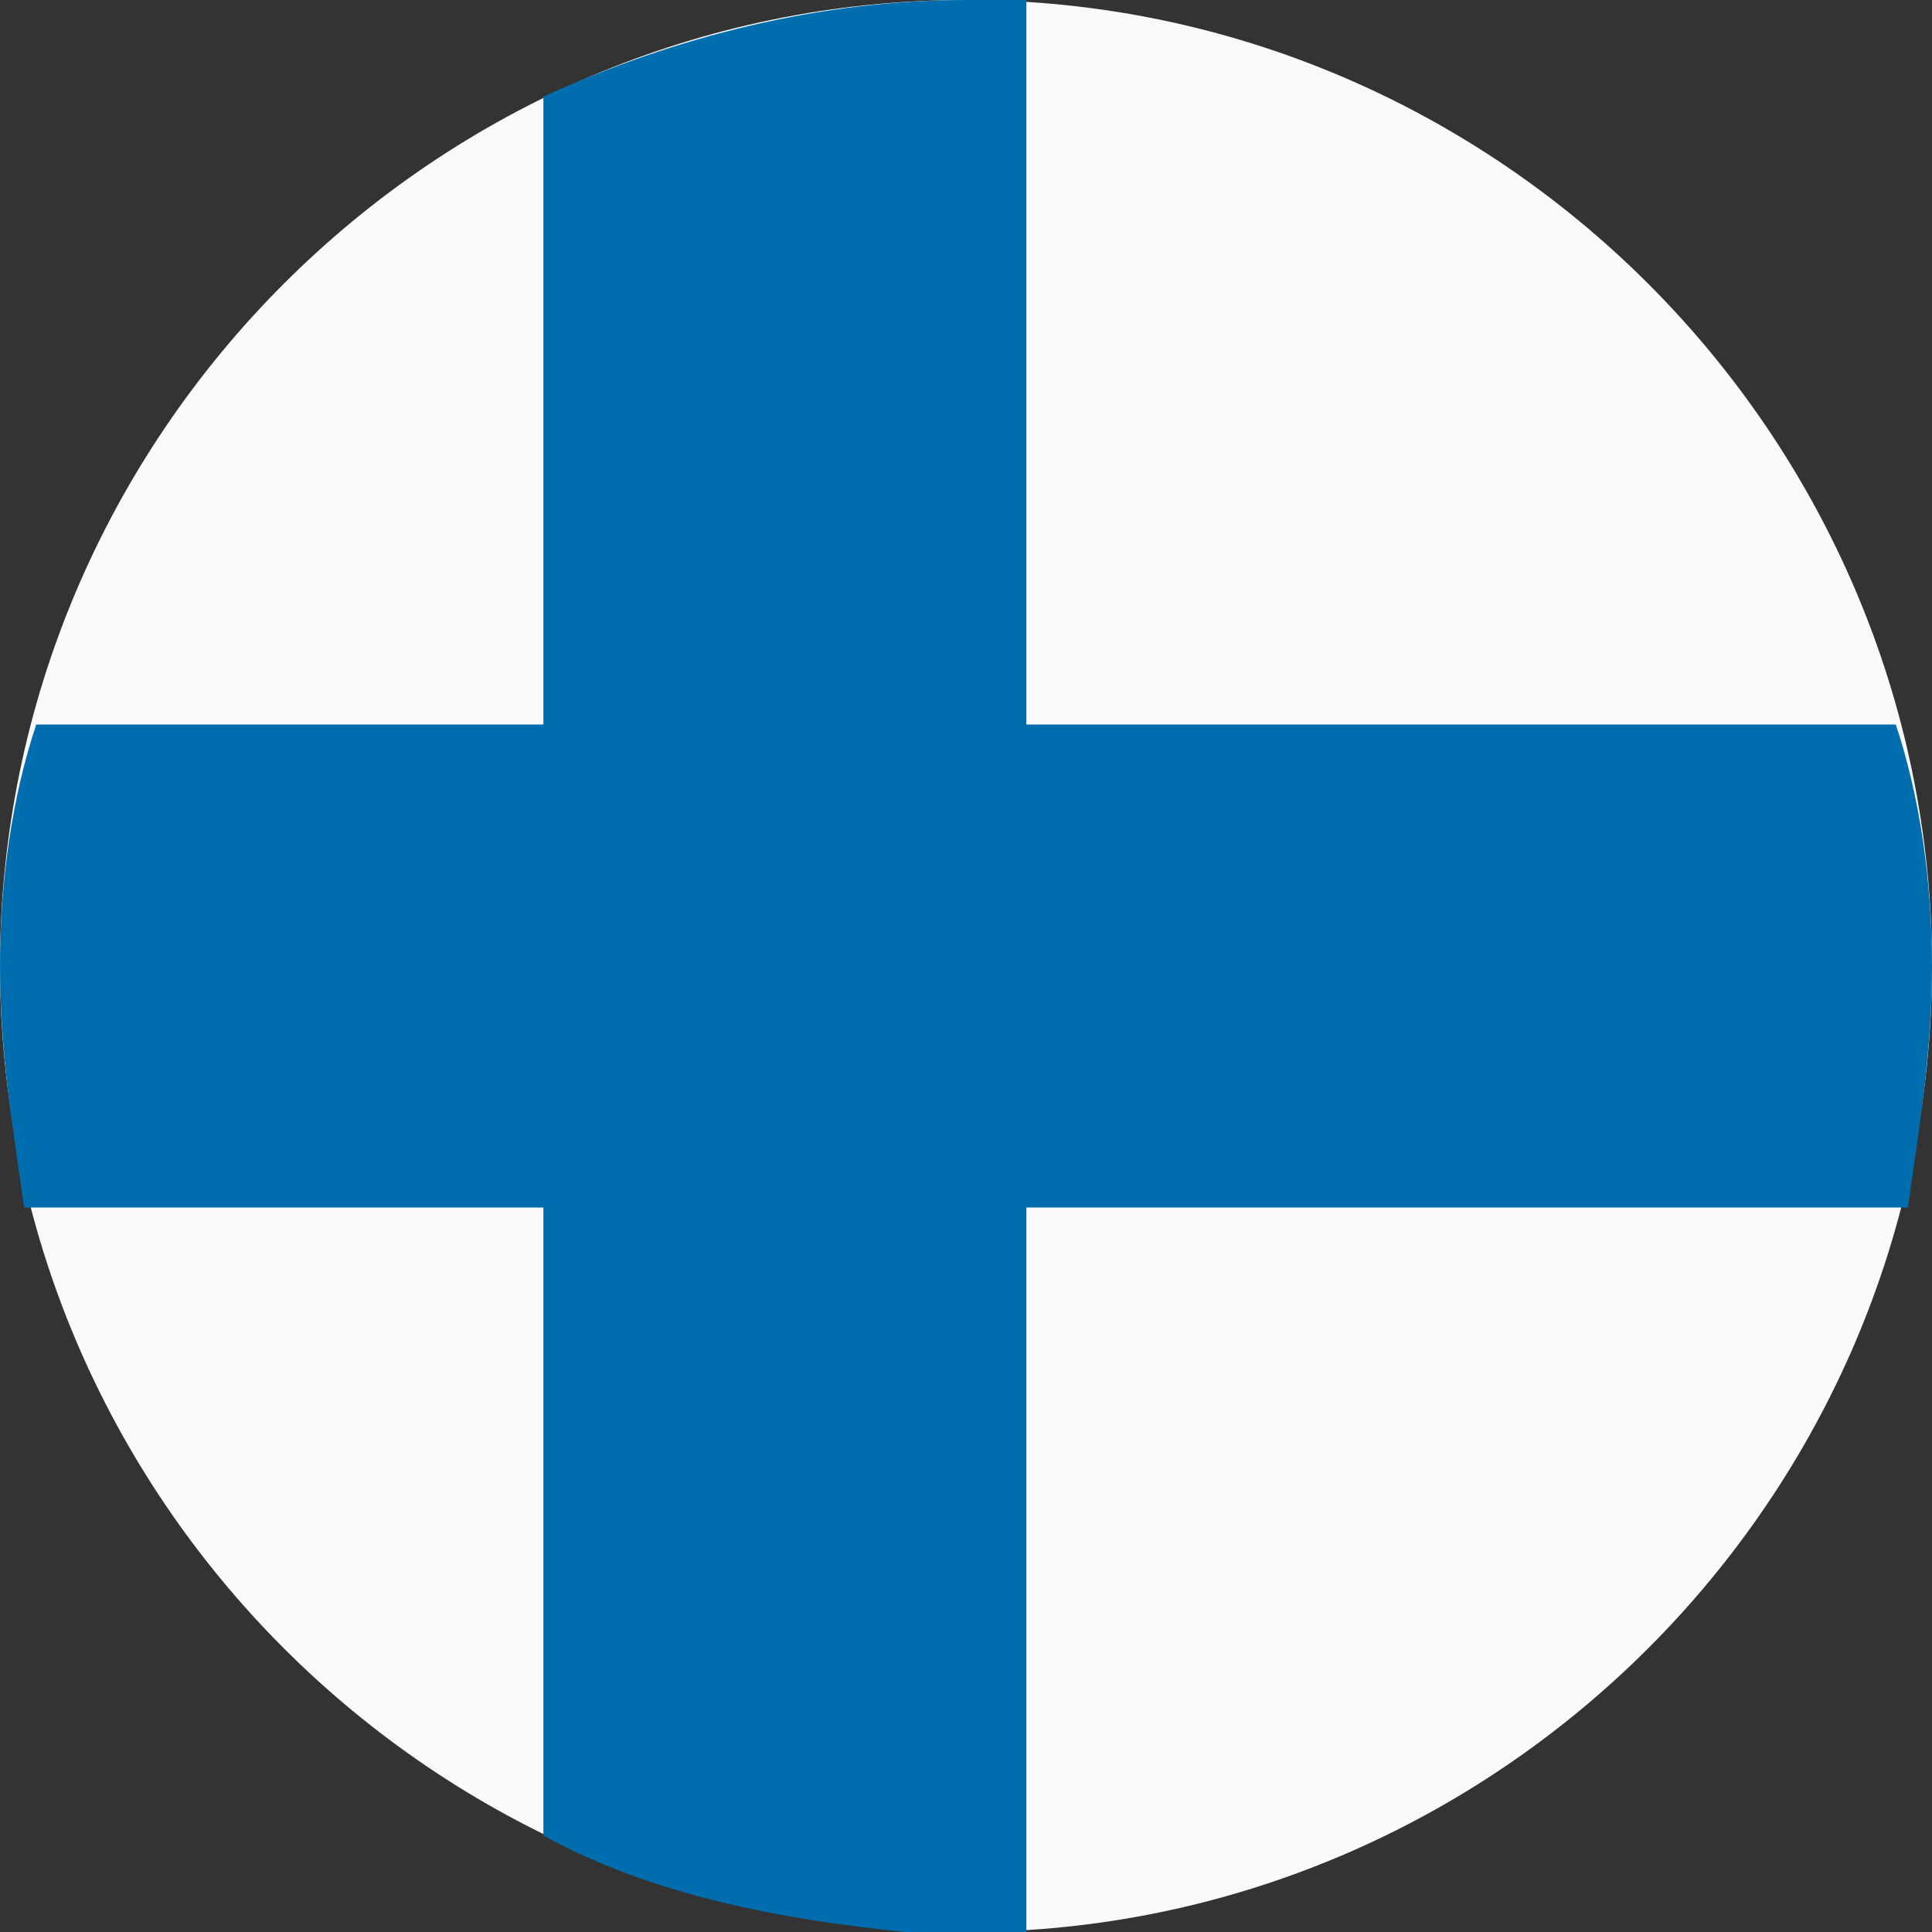
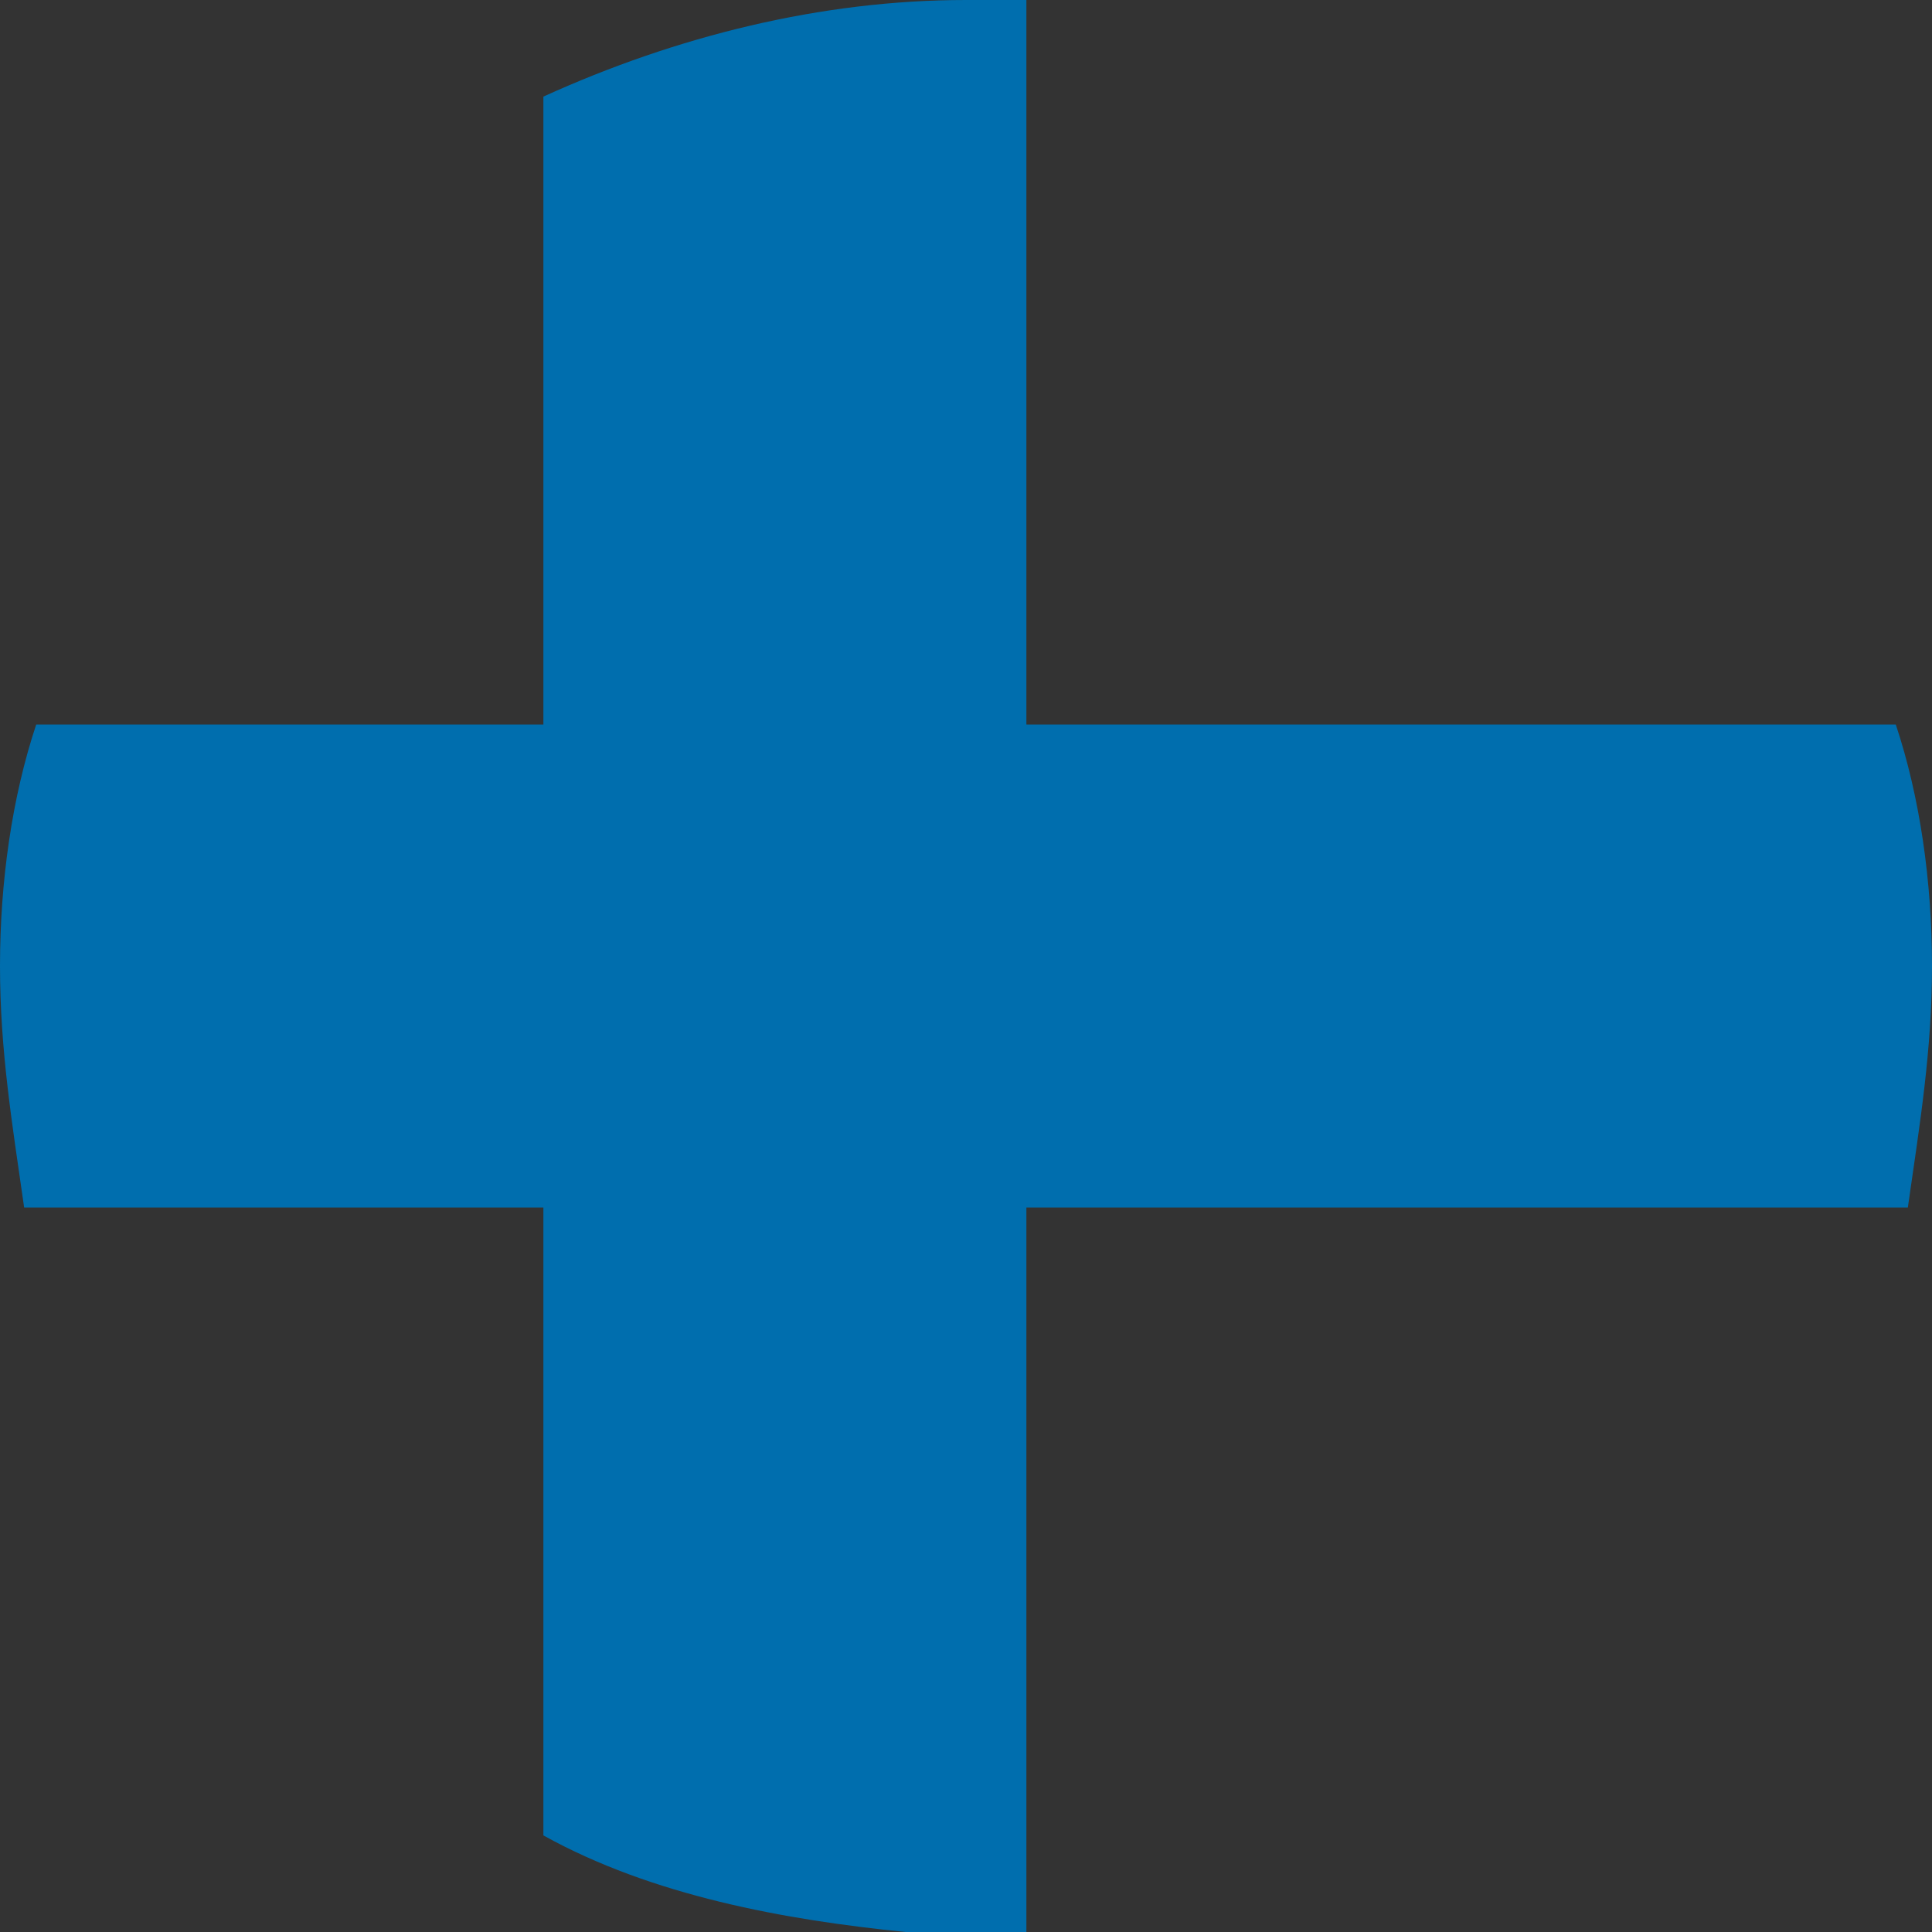
<svg xmlns="http://www.w3.org/2000/svg" t="1761812873252" class="icon" viewBox="0 0 1024 1024" version="1.1" p-id="12166" width="100" height="100">
  <rect x="0" y="0" width="1024" height="1024" fill="#333333" stroke="none" />
-   <path d="M512 0c281.6 0 512 230.4 512 512s-230.4 512-512 512-512-230.4-512-512 230.4-512 512-512z m0 0" fill="#F9F9F9" p-id="12167" />
-   <path d="M512 0h32v384h460.8c12.8 38.4 19.2 83.2 19.2 128s-6.4 83.2-12.8 128H544v384h-64c-64-6.4-134.4-19.2-192-51.2V640H12.8C6.4 595.2 0 556.8 0 512s6.4-89.6 19.2-128h268.8V51.2C358.4 19.2 435.2 0 512 0z m0 0" fill="#006EAE" p-id="12168" />
+   <path d="M512 0h32v384h460.8c12.8 38.4 19.2 83.2 19.2 128s-6.4 83.2-12.8 128H544v384h-64c-64-6.4-134.4-19.2-192-51.2V640H12.8C6.4 595.2 0 556.8 0 512s6.4-89.6 19.2-128h268.8V51.2C358.4 19.2 435.2 0 512 0z " fill="#006EAE" p-id="12168" />
</svg>